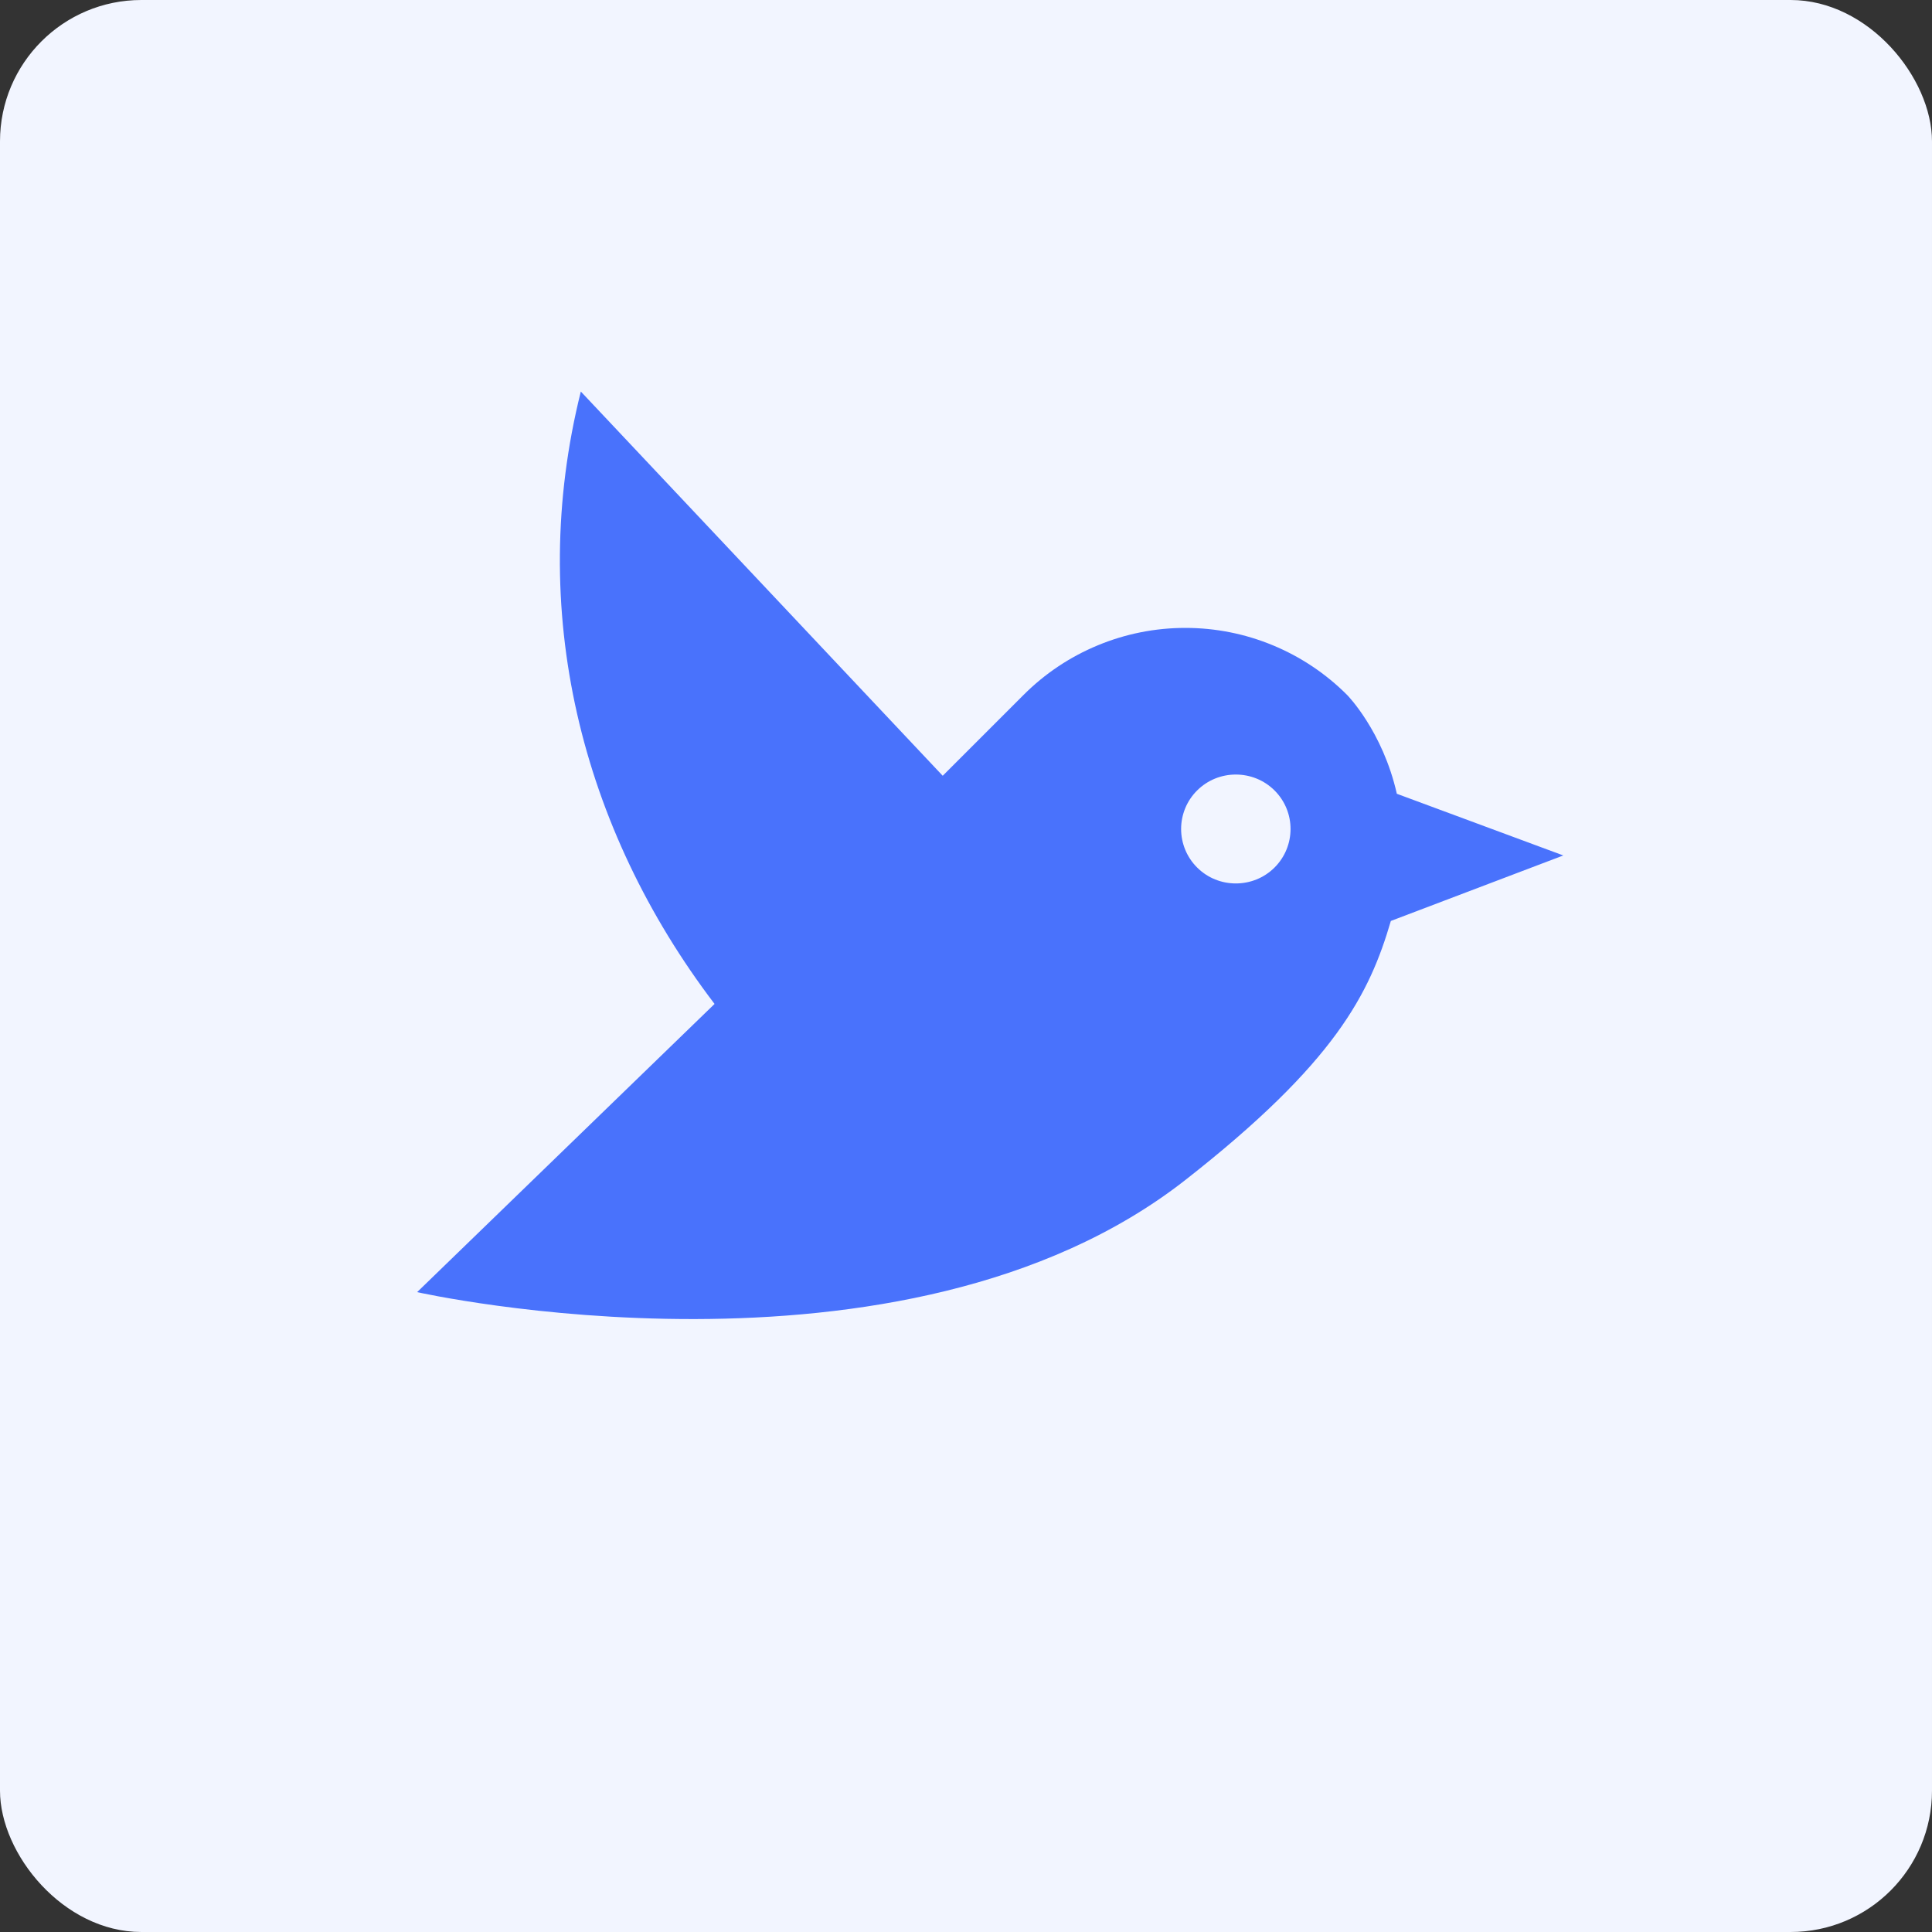
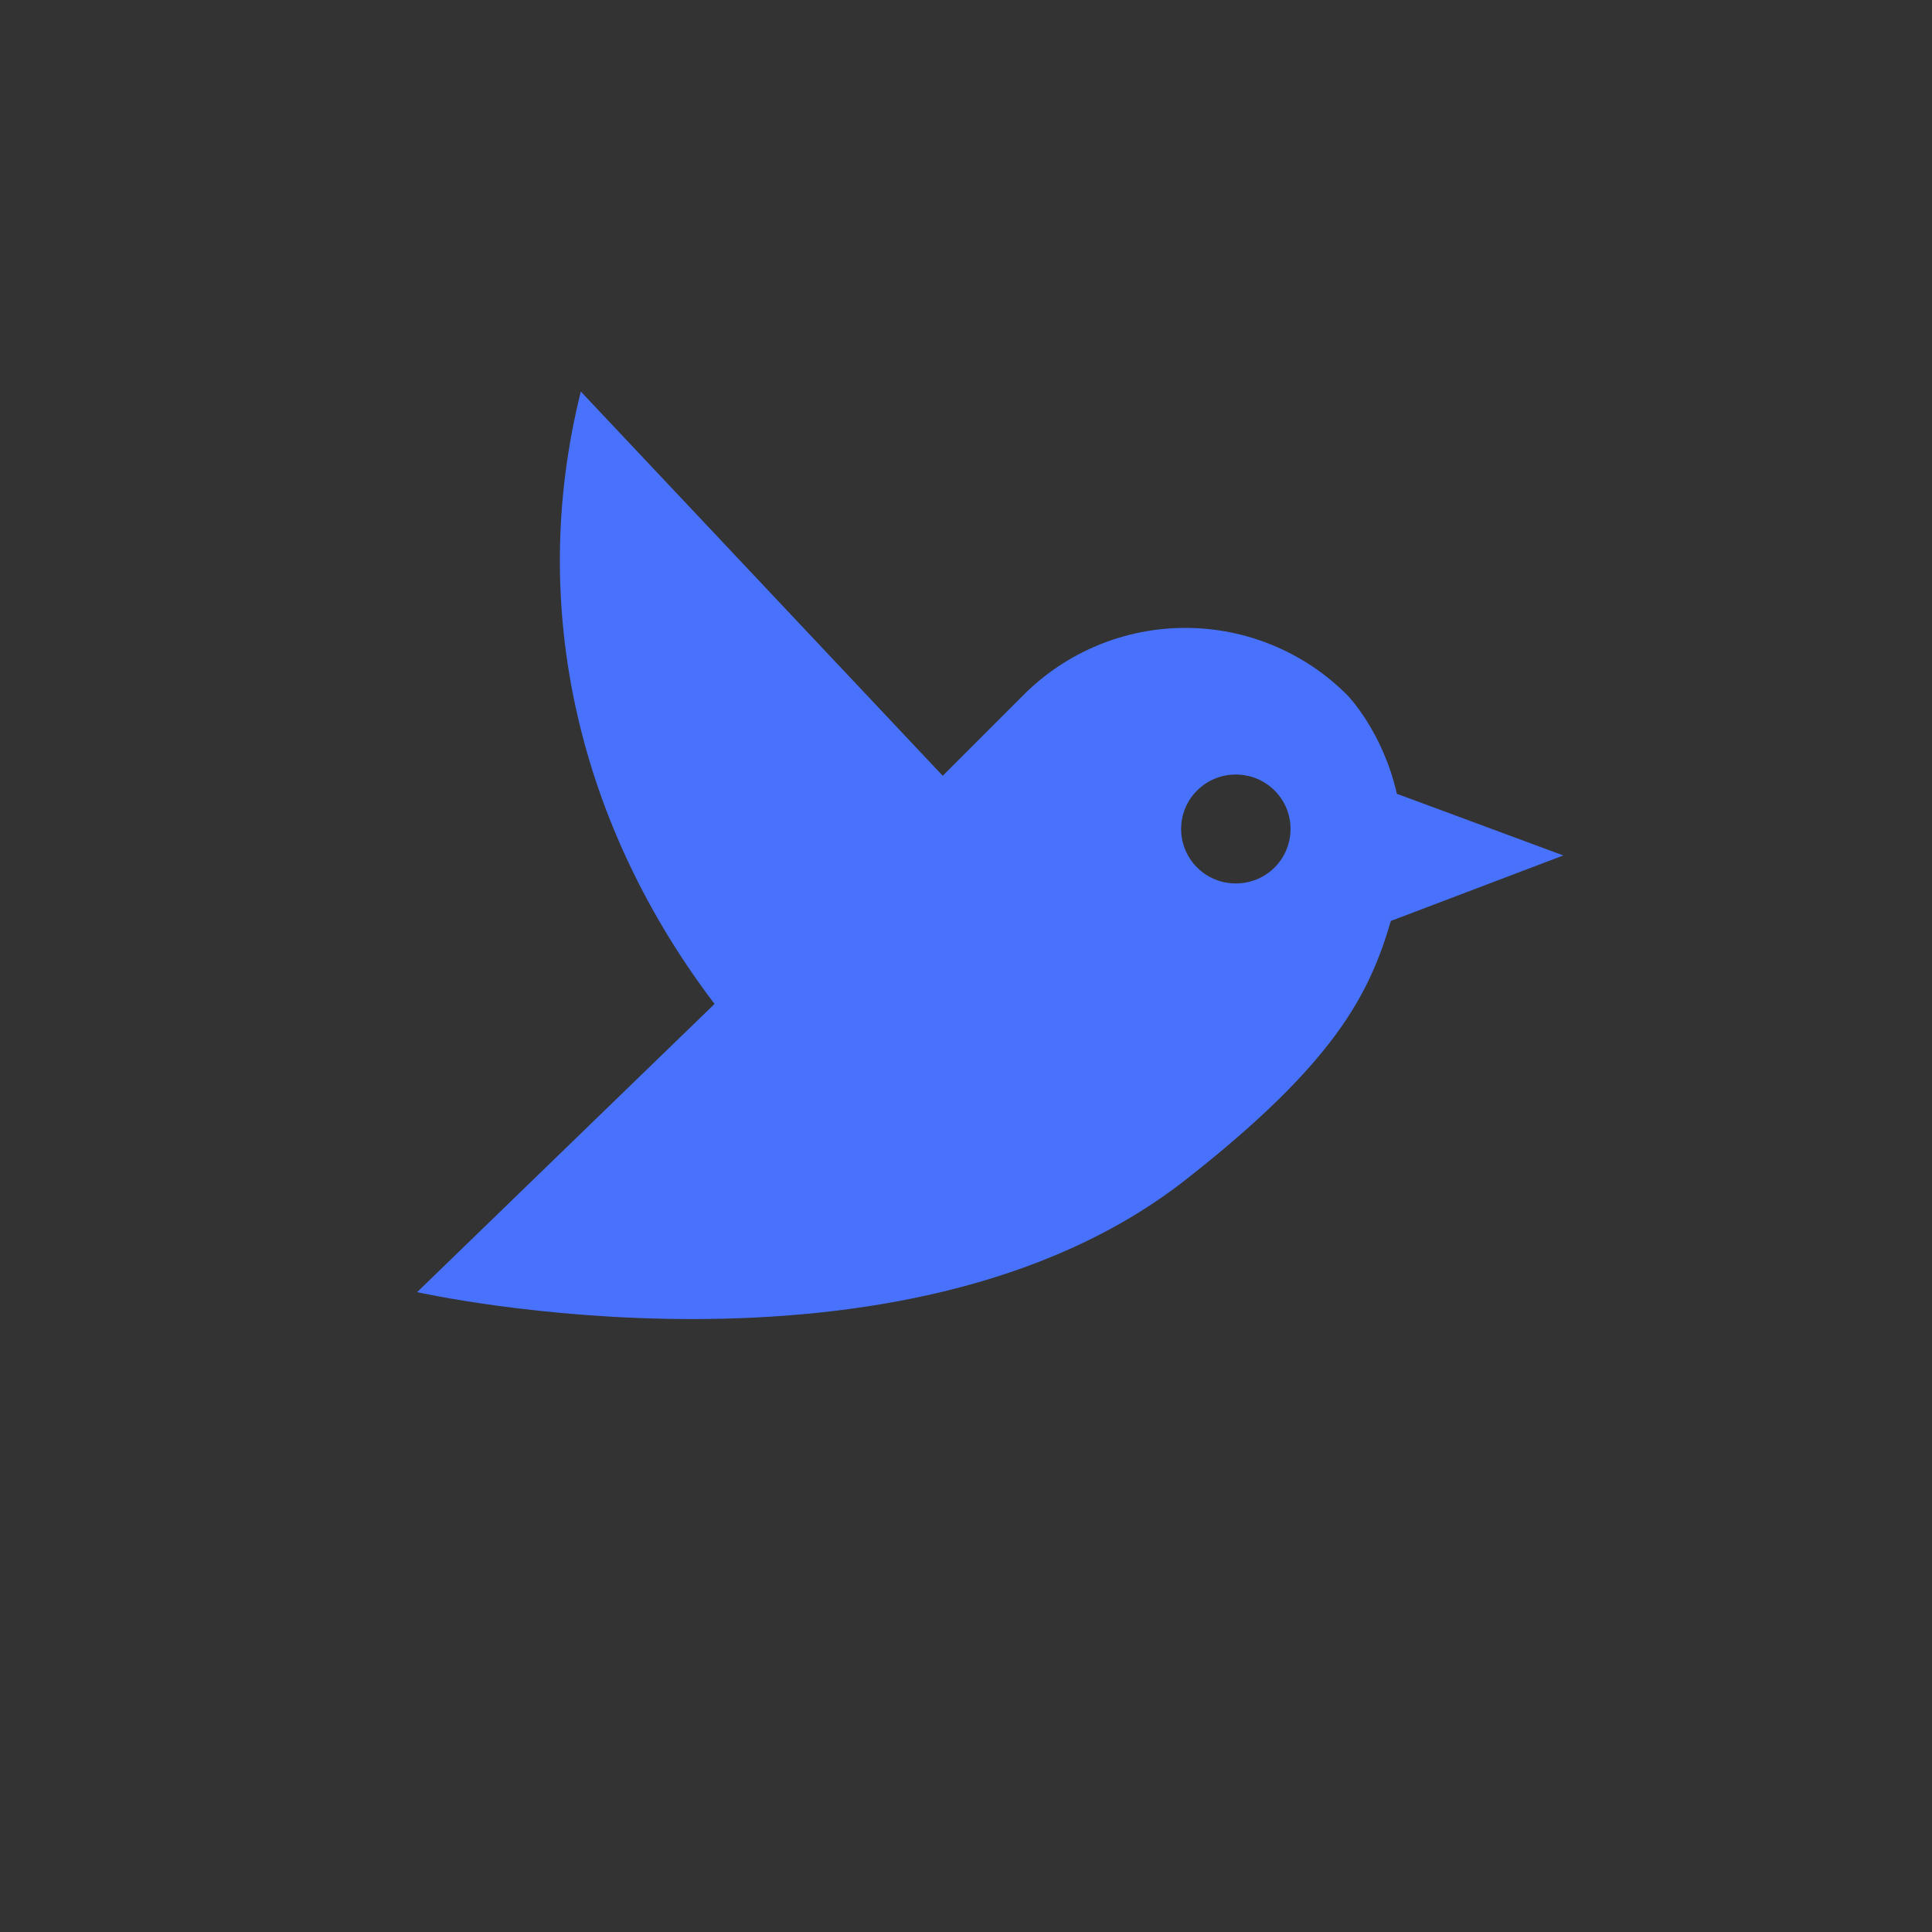
<svg xmlns="http://www.w3.org/2000/svg" width="41" height="41" viewBox="0 0 41 41" fill="none">
  <rect x="0" y="0" width="41" height="41" fill="#333333" stroke="none" />
-   <rect width="41" height="41" rx="3" fill="#F2F5FF" />
  <path d="M33.176 18.154L29.643 16.845C29.342 15.513 28.589 14.749 28.589 14.749C28.138 14.297 27.603 13.939 27.014 13.695C26.424 13.45 25.793 13.325 25.155 13.325C24.517 13.325 23.885 13.45 23.296 13.695C22.706 13.939 22.171 14.297 21.72 14.749L20.006 16.463L12.326 8.309C11.168 12.942 12.326 17.575 15.164 21.305L8.852 27.421C8.852 27.421 19.149 29.737 25.149 25.046C28.346 22.544 29.064 21.085 29.516 19.544L33.176 18.154ZM27.049 18.409C26.597 18.861 25.855 18.861 25.404 18.409C25.296 18.302 25.211 18.174 25.153 18.034C25.095 17.894 25.065 17.744 25.065 17.592C25.065 17.441 25.095 17.291 25.153 17.15C25.211 17.01 25.296 16.883 25.404 16.776C25.855 16.324 26.597 16.324 27.049 16.776C27.5 17.227 27.5 17.957 27.049 18.409Z" fill="#4972FC" />
</svg>